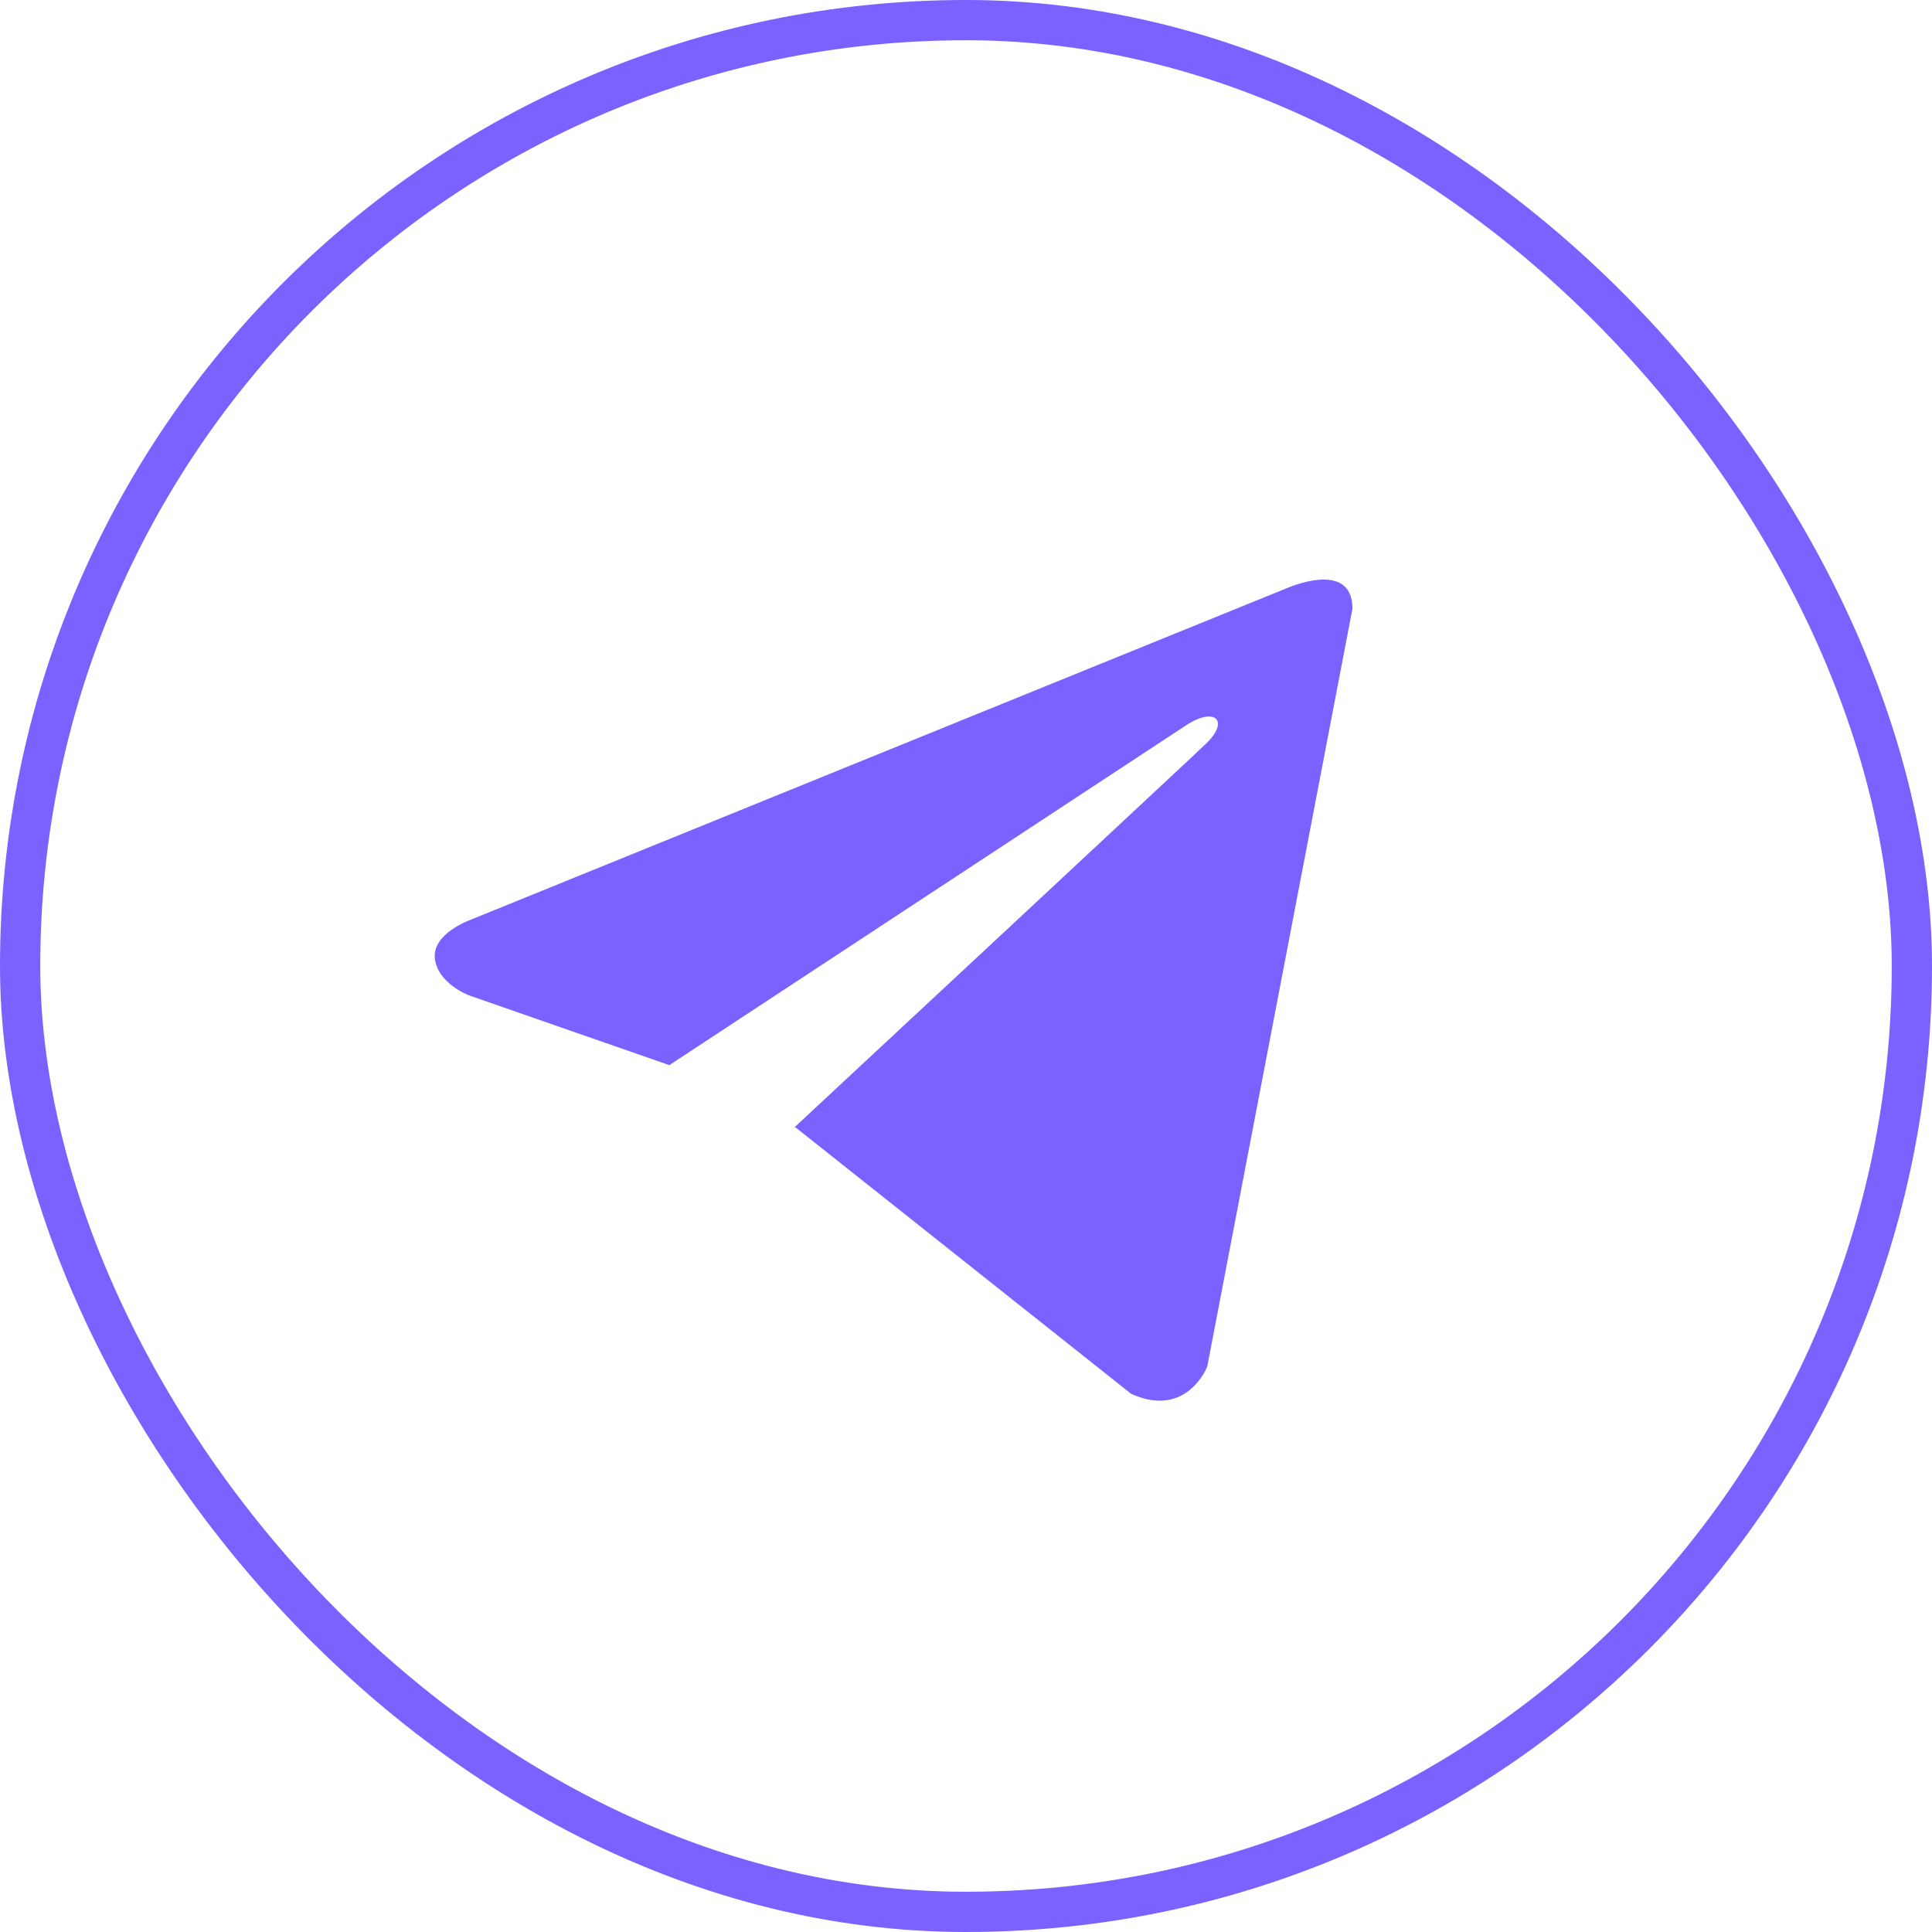
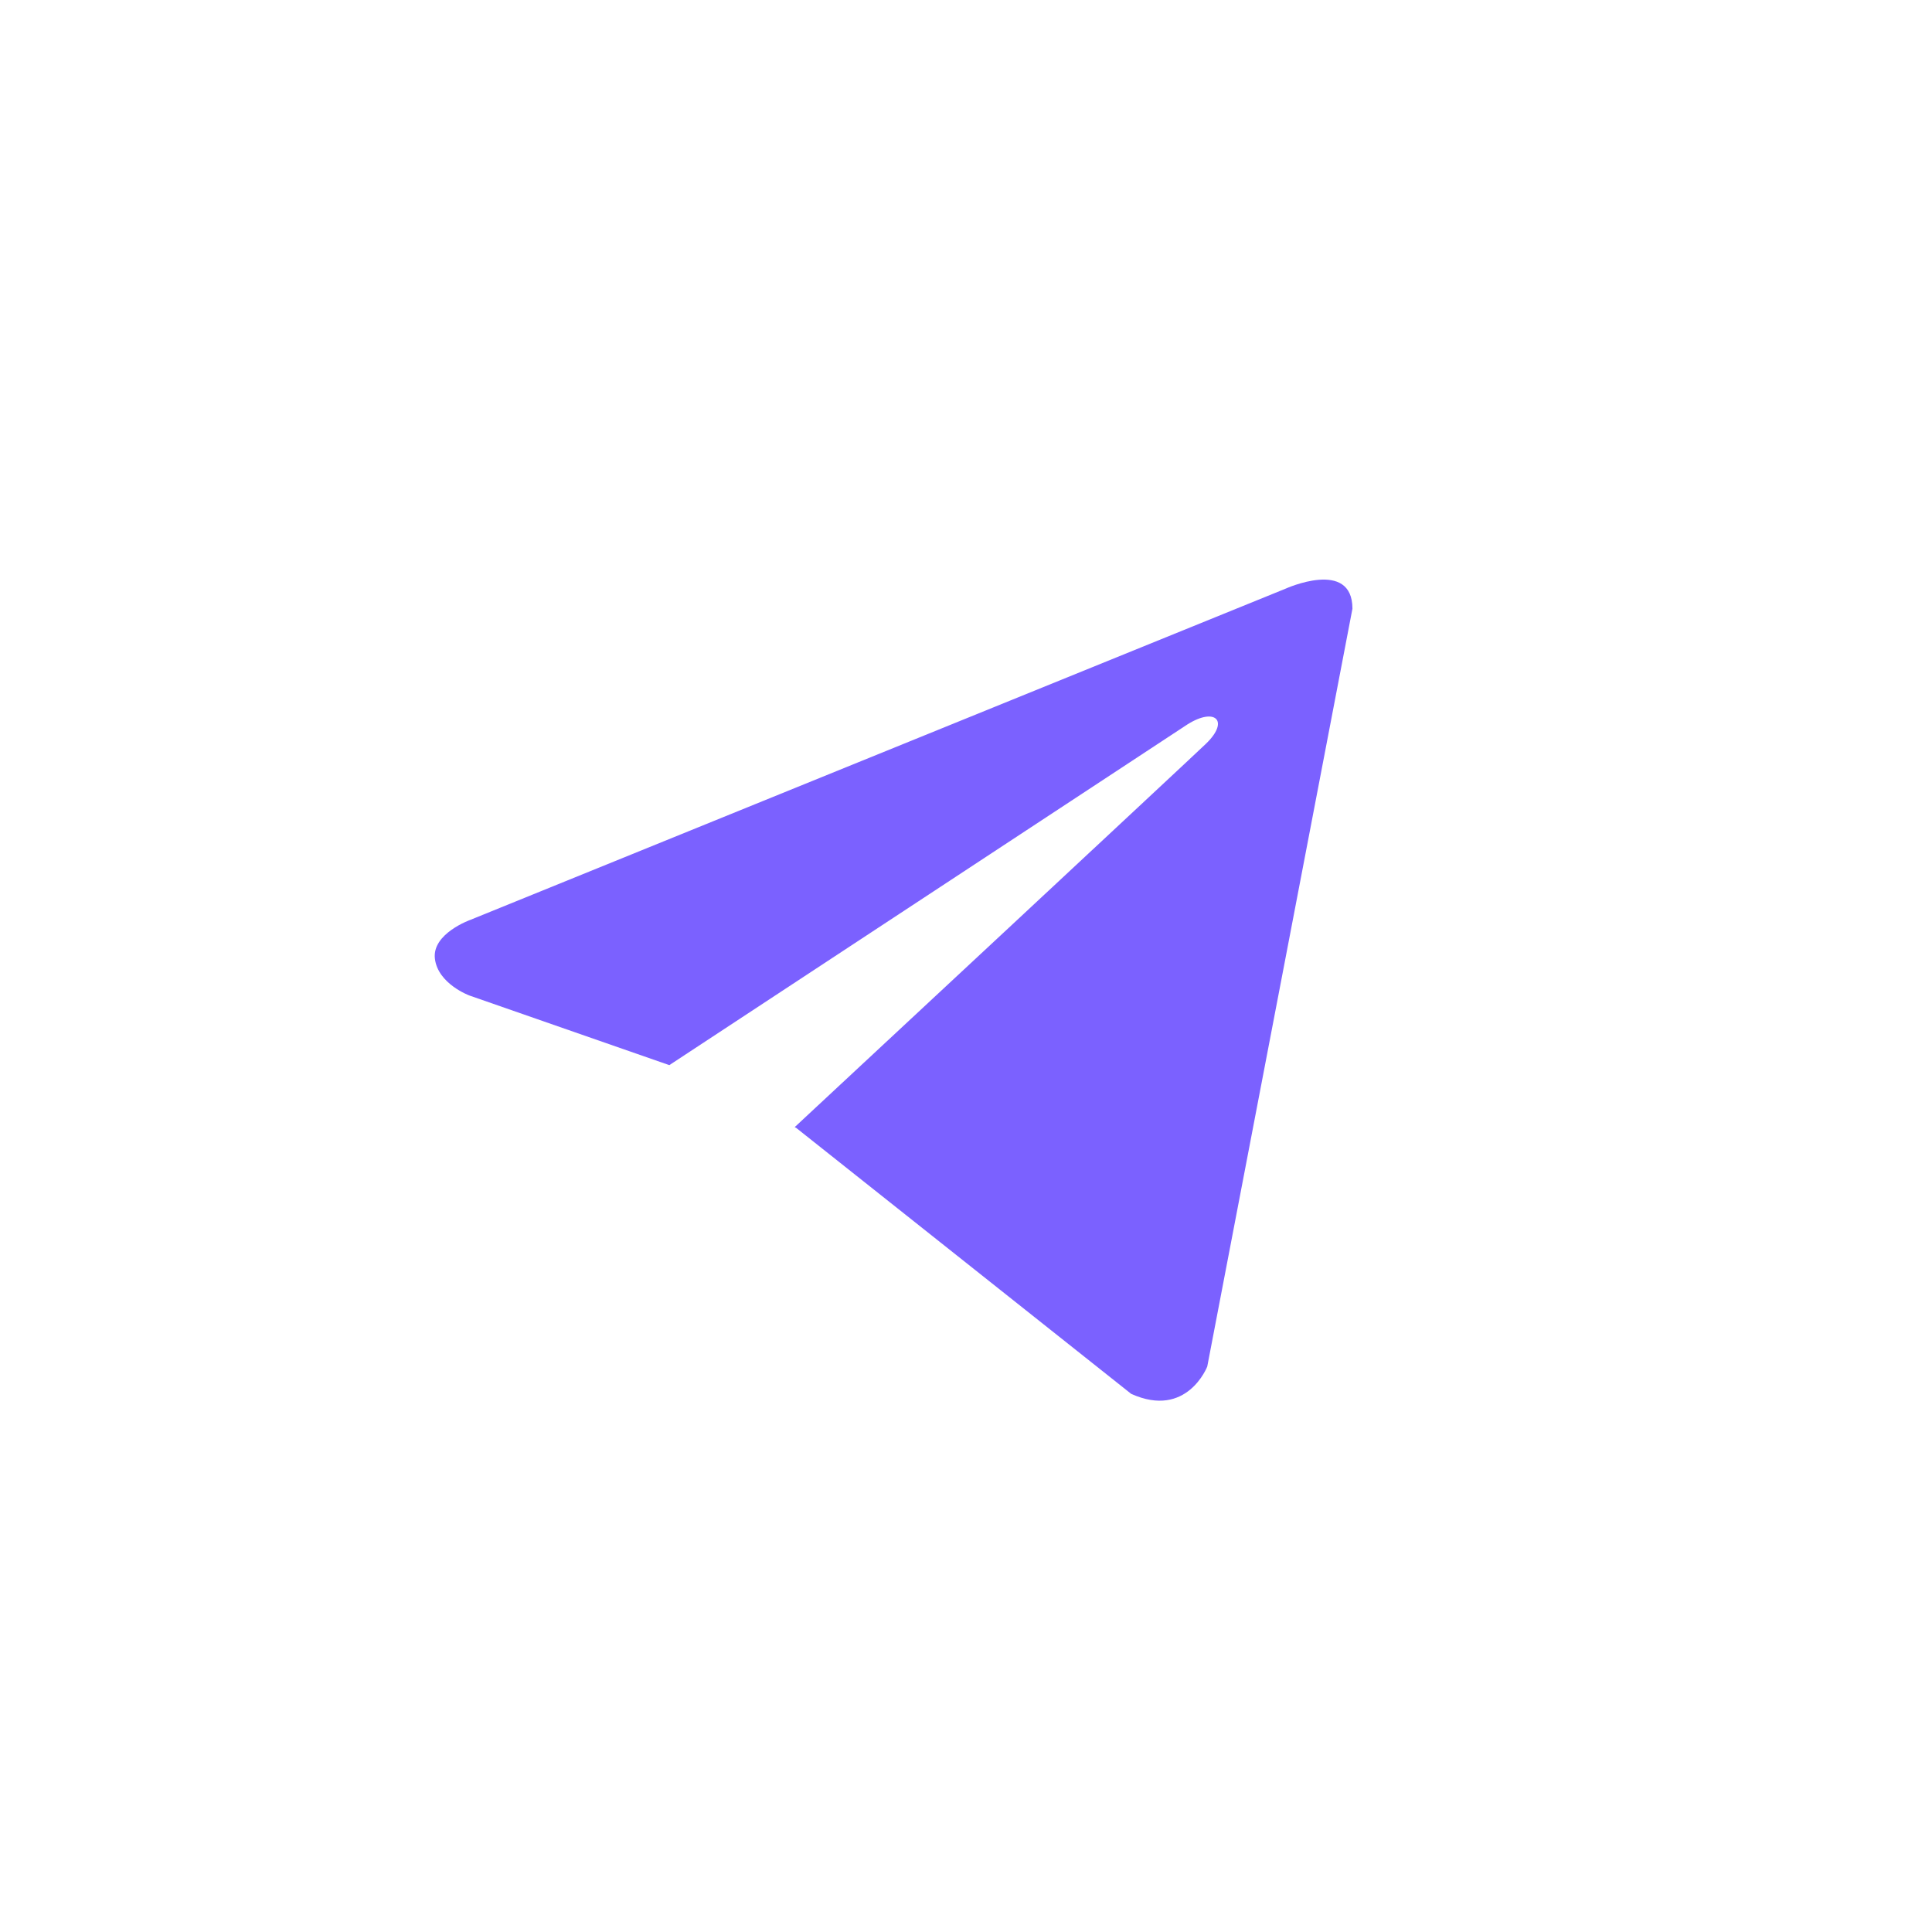
<svg xmlns="http://www.w3.org/2000/svg" width="48" height="48" viewBox="0 0 48 48" fill="none">
-   <rect x="0.5" y="0.5" width="47" height="47" rx="23.5" stroke="#7B61FF" />
  <path d="M33.601 15.123L29.994 33.951C29.994 33.951 29.49 35.256 28.104 34.63L19.782 28.023L19.744 28.003C20.868 26.958 29.584 18.843 29.965 18.475C30.554 17.905 30.188 17.566 29.503 17.997L16.629 26.463L11.662 24.733C11.662 24.733 10.88 24.445 10.805 23.819C10.729 23.192 11.688 22.853 11.688 22.853L31.936 14.627C31.936 14.627 33.601 13.869 33.601 15.123V15.123Z" fill="#7B61FF" />
</svg>